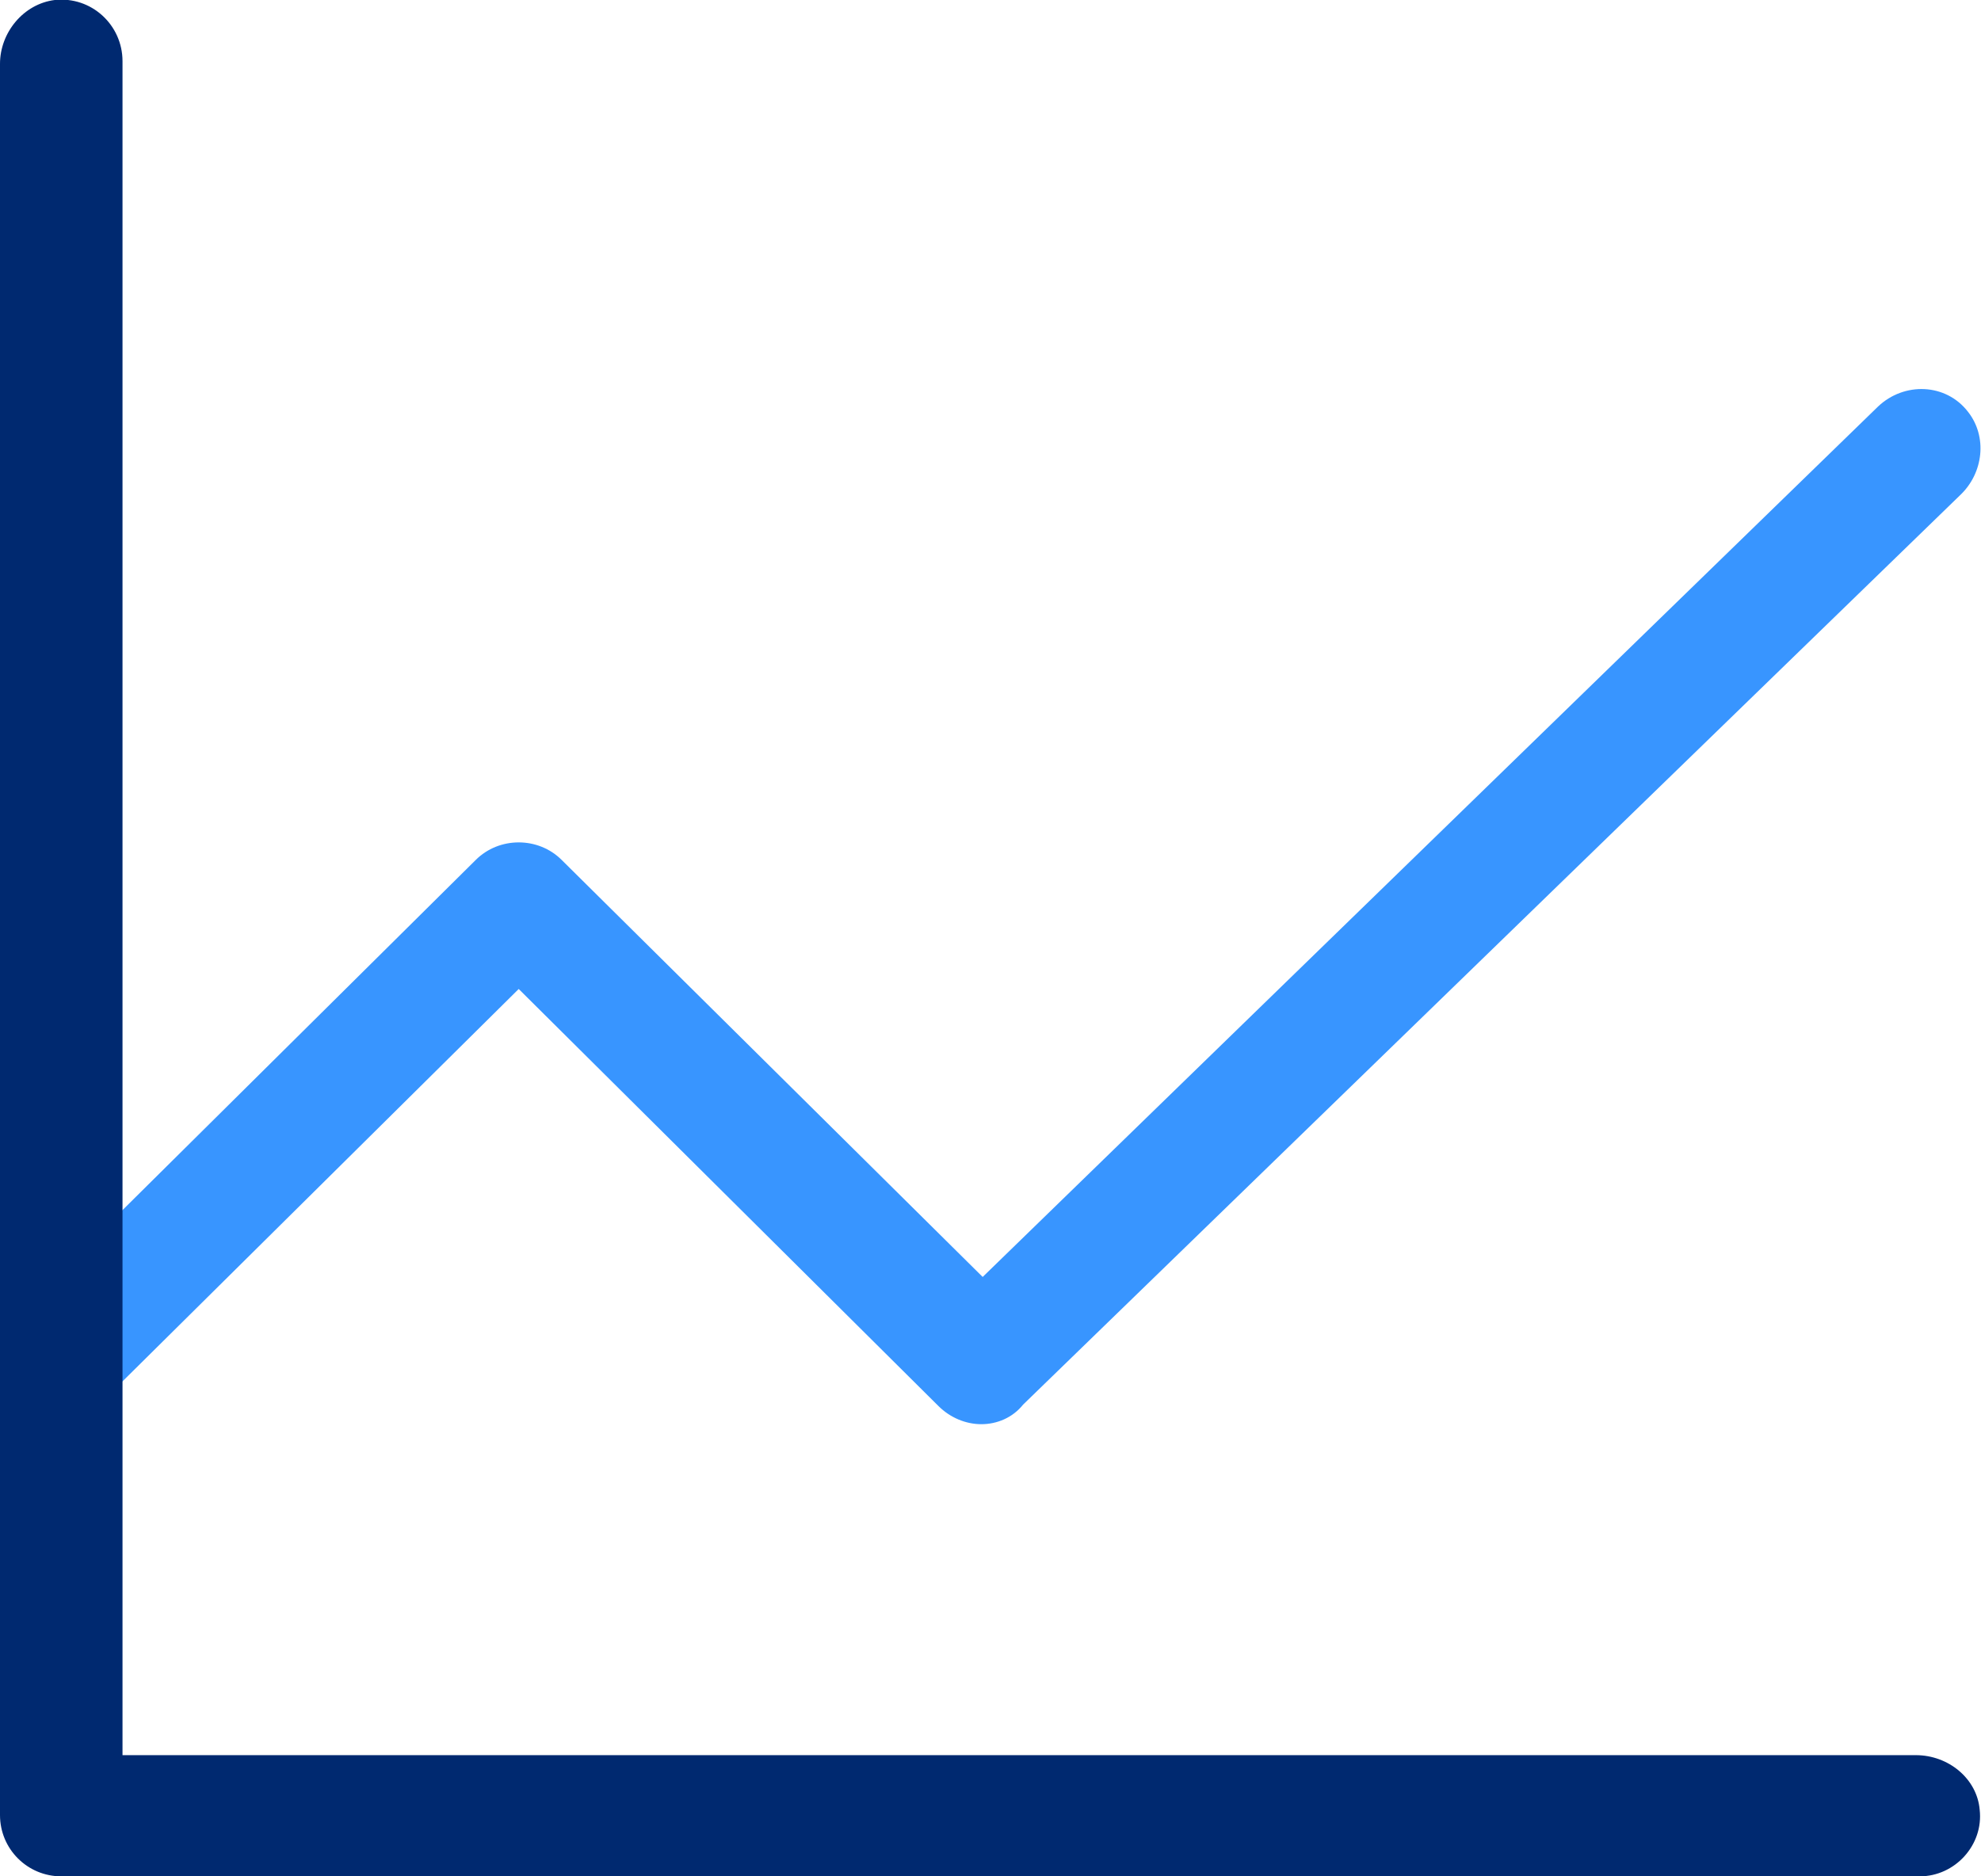
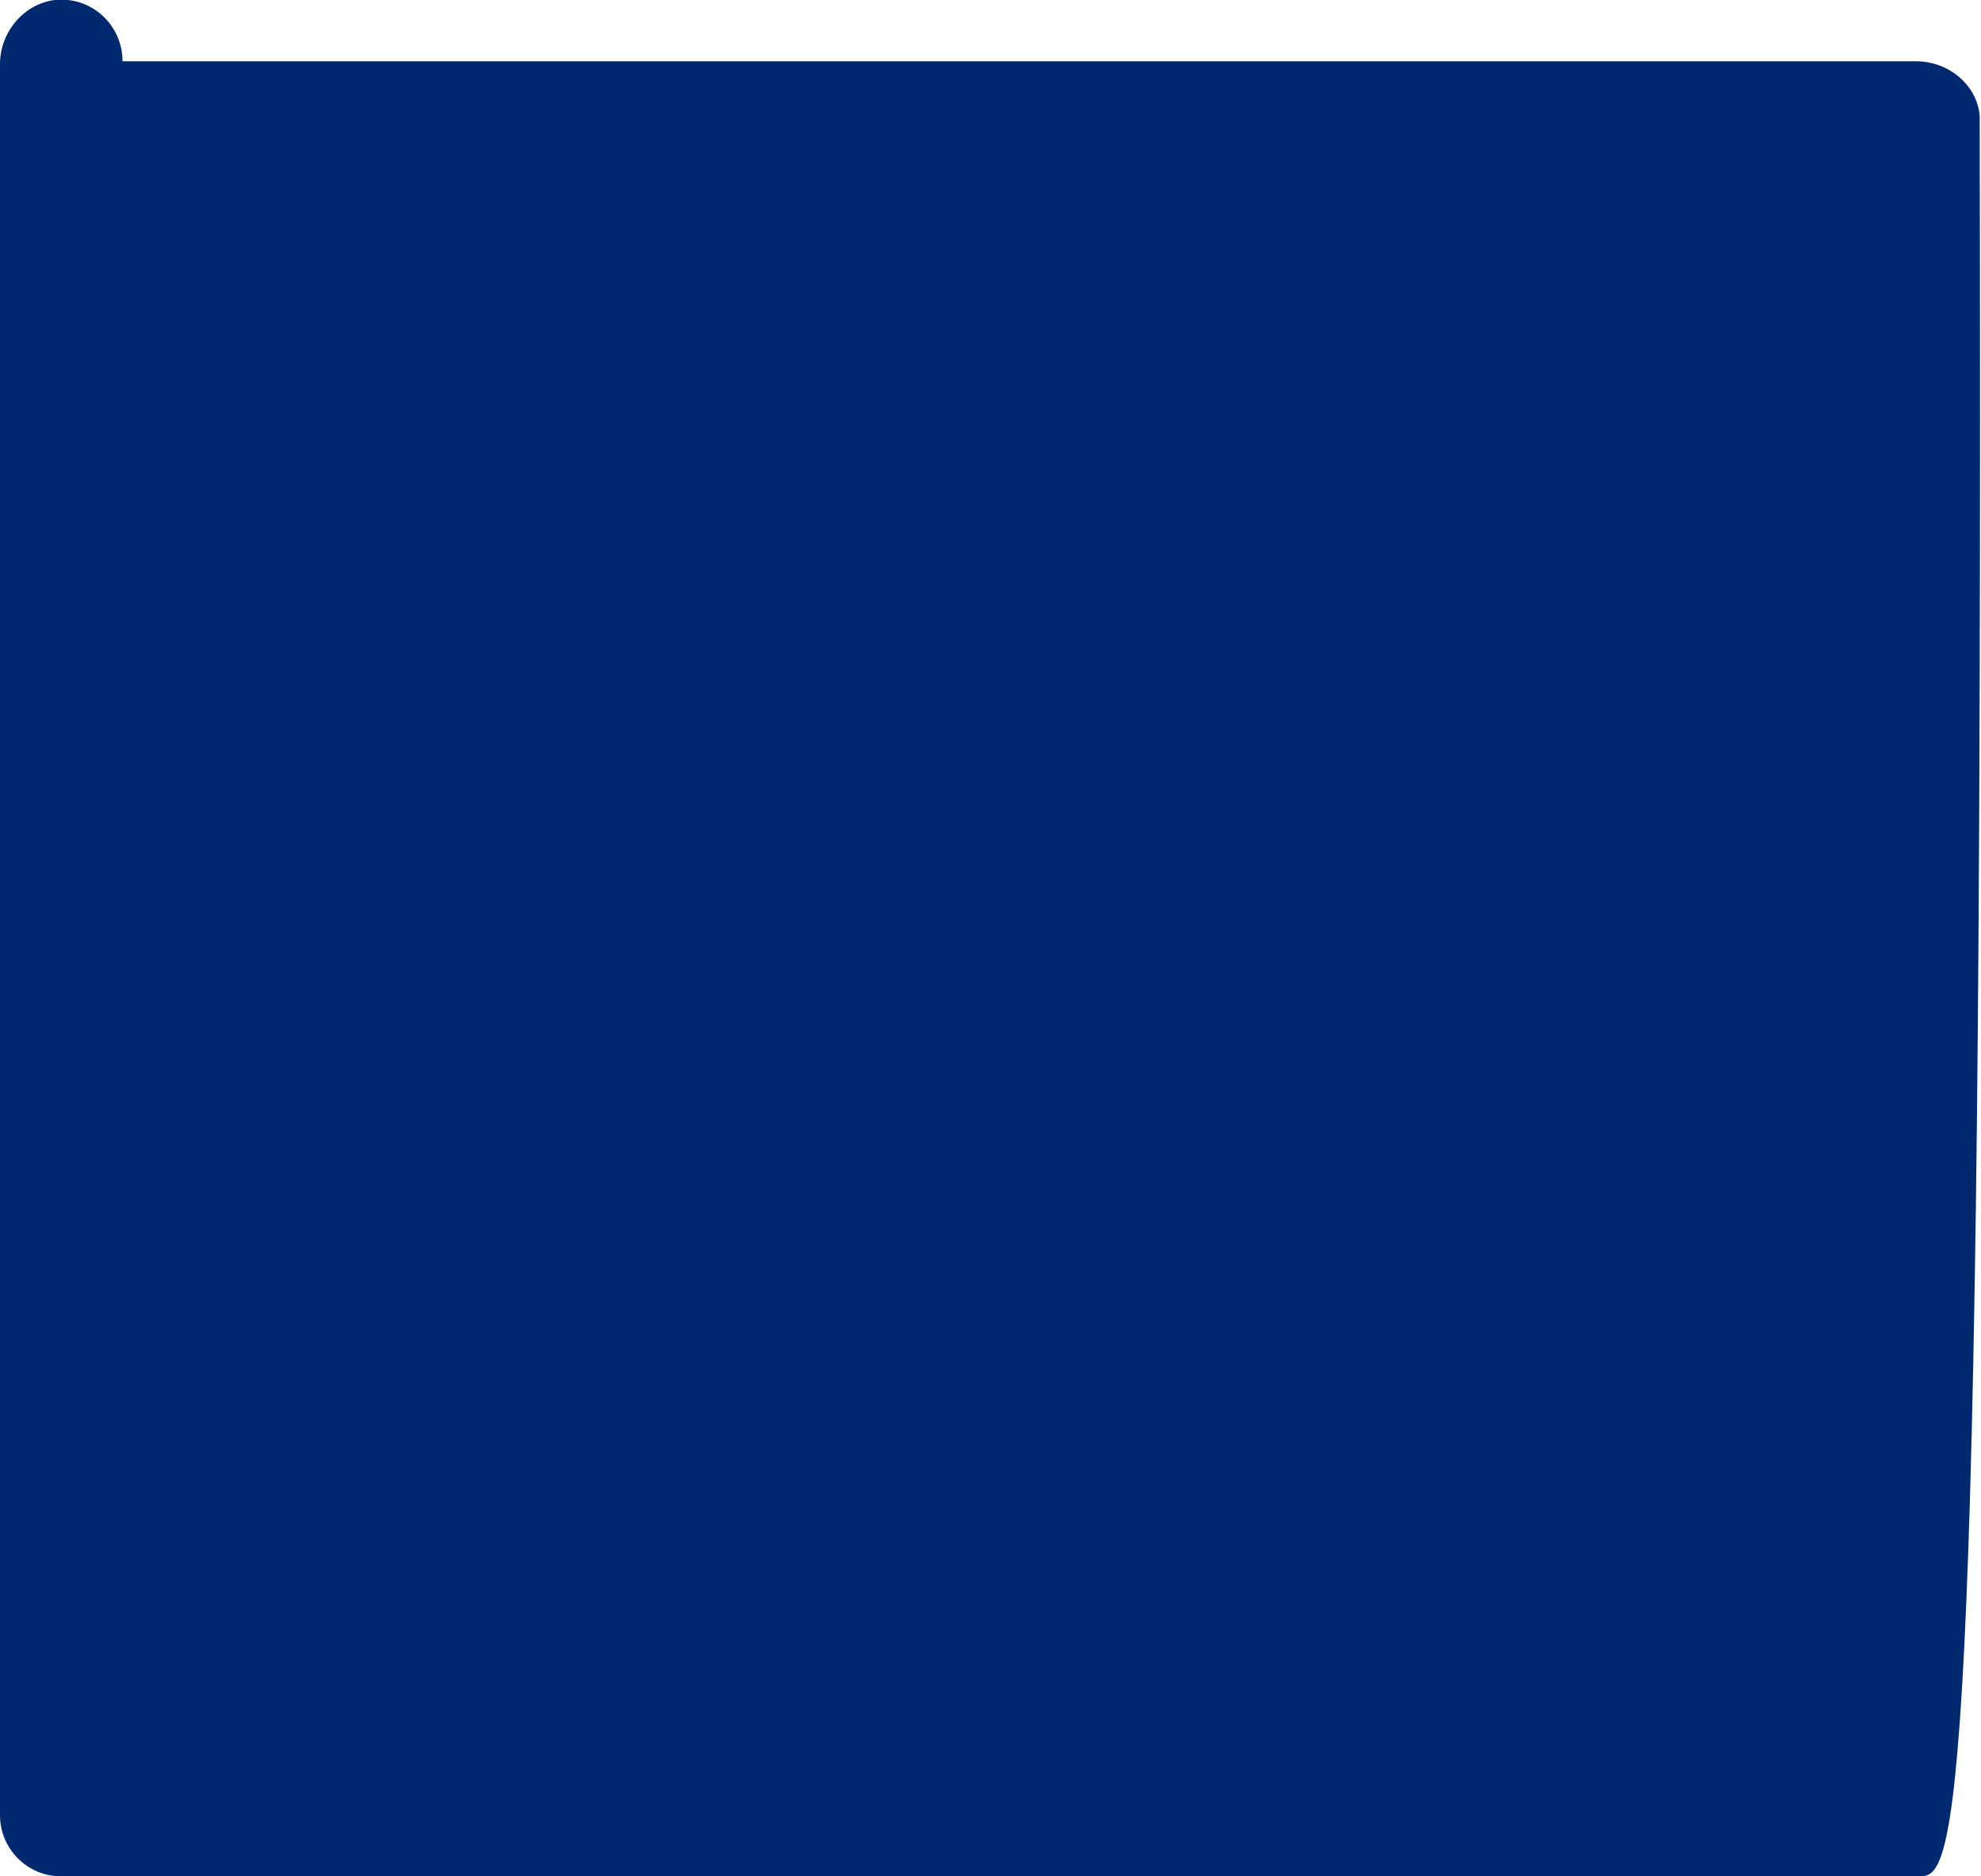
<svg xmlns="http://www.w3.org/2000/svg" version="1.1" id="layer_1" x="0px" y="0px" viewBox="0 0 152 144" style="enable-background:new 0 0 152 144;" xml:space="preserve">
  <style type="text/css">
	.st0{display:none;fill:#FFFFFF;}
	.st1{fill:#3895FF;}
	.st2{fill:#002970;}
</style>
  <g>
-     <path class="st0" d="M152,140H5.6V0H150c1.1,0,2,0.9,2,2V140z" />
-     <path class="st1" d="M75.3,109.3c-1.2,0-2.4-0.5-3.3-1.4l-32.2-32L8,107.4c-1.8,1.8-4.8,1.8-6.6,0c-1.8-1.8-1.8-4.8,0-6.6L36.5,66   c1.8-1.8,4.8-1.8,6.6,0l32.3,32l68.7-66.8c2-1.9,5.2-1.8,6.9,0.4c1.5,1.9,1.2,4.7-0.6,6.4l-71.9,69.8   C77.7,108.8,76.5,109.3,75.3,109.3z" />
-     <path class="st2" d="M147.3,144H4.7c-2.6,0-4.7-2.1-4.7-4.7L0,4.9C0,2.5,1.8,0.3,4.2,0C7-0.3,9.4,1.9,9.4,4.7v130H147   c2.5,0,4.7,1.8,4.9,4.2C152.2,141.6,150,144,147.3,144z" />
+     <path class="st2" d="M147.3,144H4.7c-2.6,0-4.7-2.1-4.7-4.7L0,4.9C0,2.5,1.8,0.3,4.2,0C7-0.3,9.4,1.9,9.4,4.7H147   c2.5,0,4.7,1.8,4.9,4.2C152.2,141.6,150,144,147.3,144z" />
  </g>
</svg>